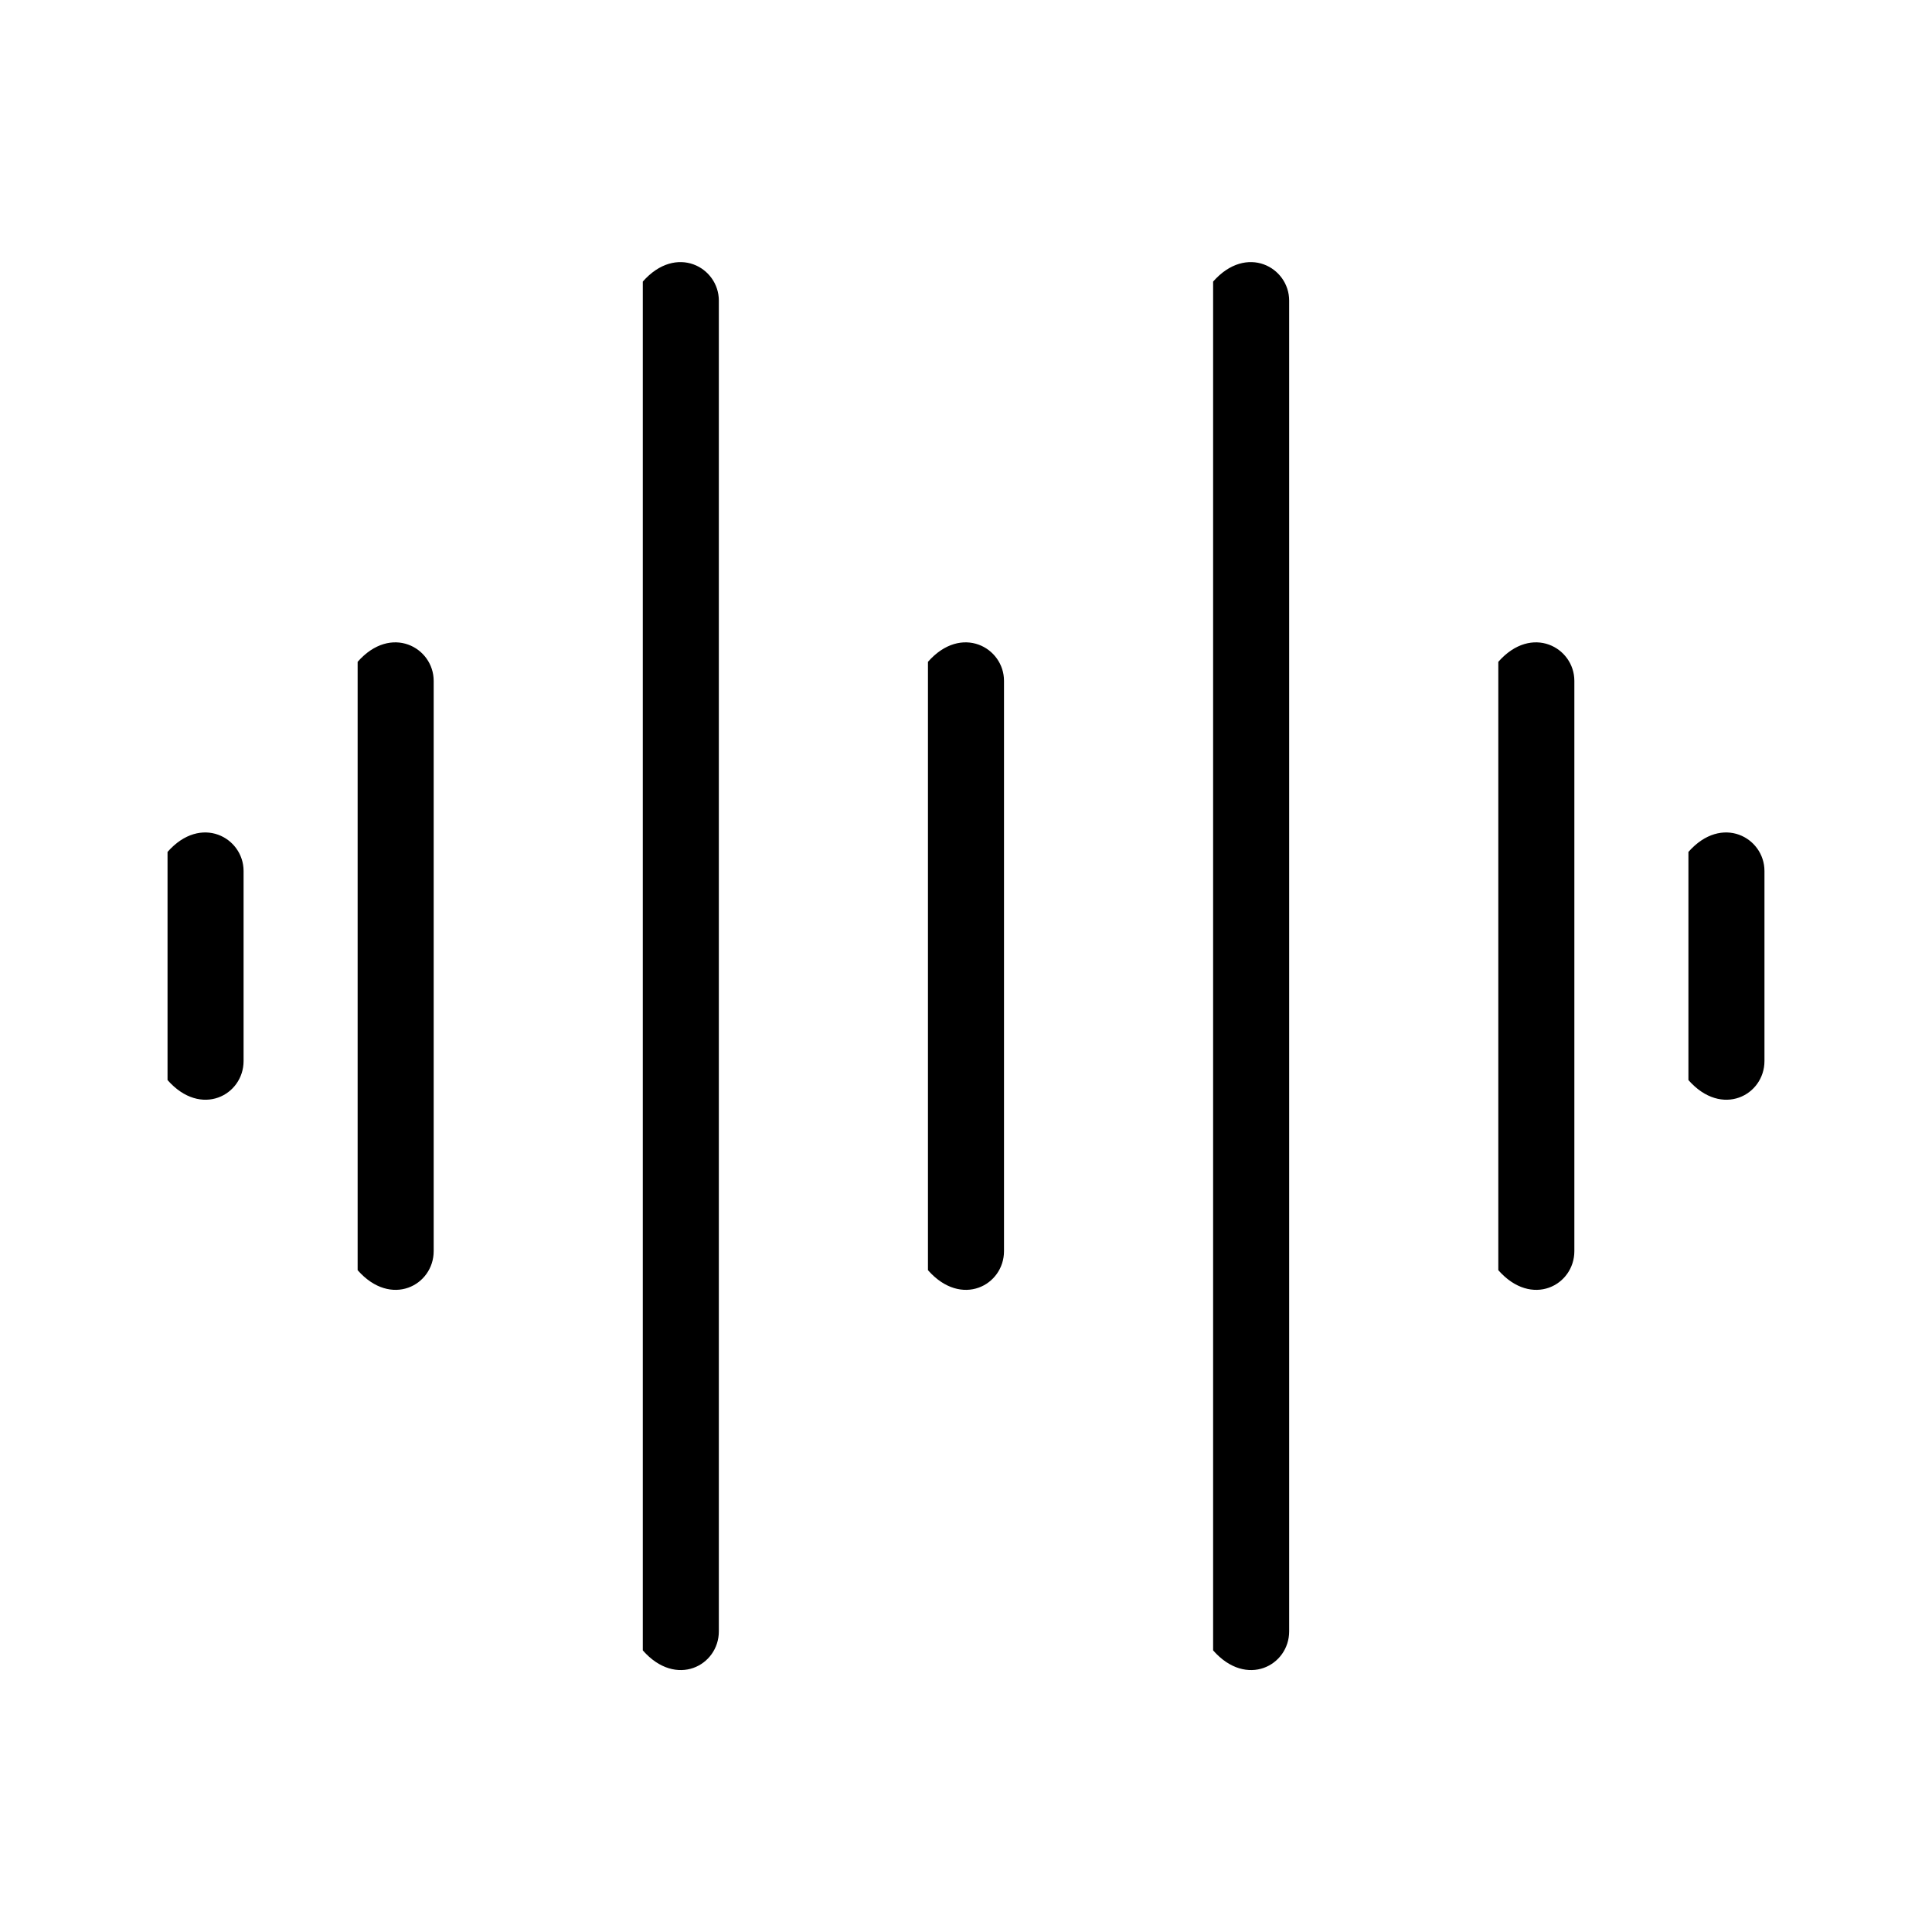
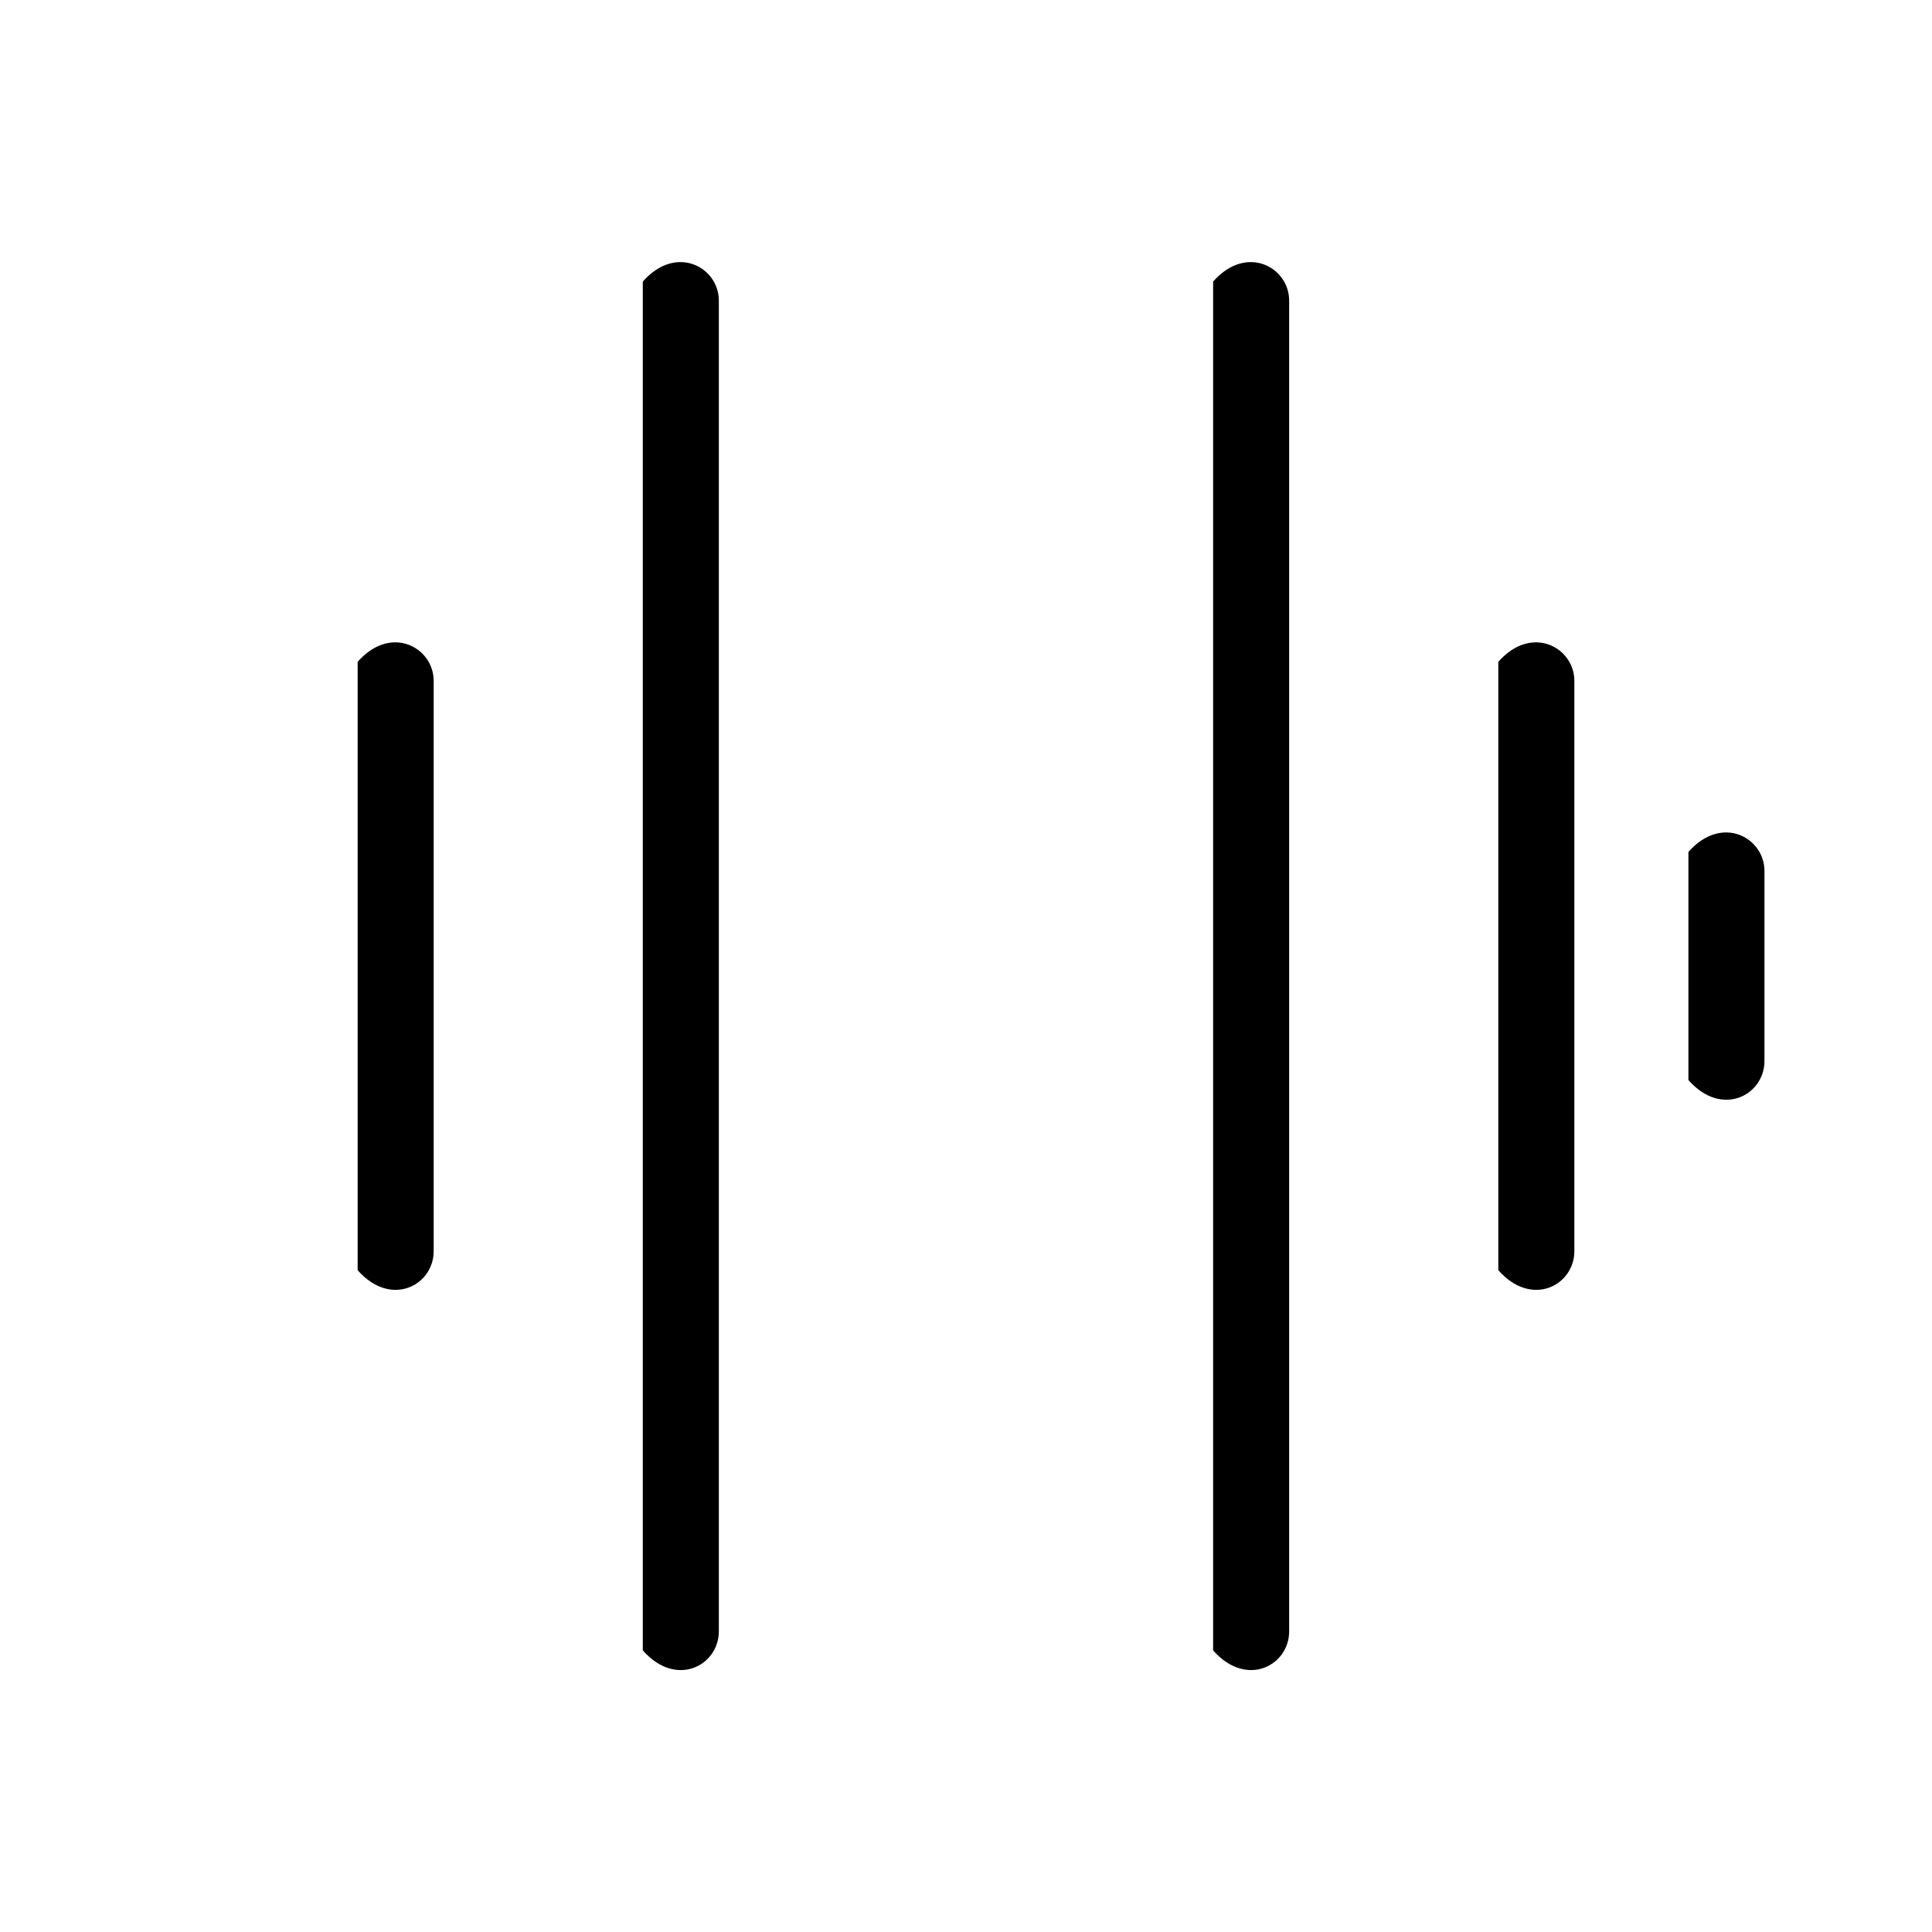
<svg xmlns="http://www.w3.org/2000/svg" fill="#000000" width="800px" height="800px" version="1.1" viewBox="144 144 512 512">
  <g>
-     <path d="m410.07 324.43c0-8.816-11.285-15.113-20.152-5.039v161.22c8.867 10.078 20.152 3.981 20.152-5.039z" />
    <path d="m561.22 324.43c0-8.816-11.285-15.113-20.152-5.039v161.22c8.867 10.078 20.152 3.981 20.152-5.039z" />
    <path d="m258.93 324.43c0-8.816-11.285-15.113-20.152-5.039v161.22c8.867 10.078 20.152 3.981 20.152-5.039z" />
    <path d="m334.5 223.66c0-8.816-11.285-15.113-20.152-5.039v362.75c8.867 10.078 20.152 3.981 20.152-5.039z" />
    <path d="m485.64 223.66c0-8.816-11.285-15.113-20.152-5.039v362.75c8.867 10.078 20.152 3.981 20.152-5.039z" />
-     <path d="m208.55 374.81c0-8.816-11.285-15.113-20.152-5.039v60.457c8.867 10.078 20.152 3.981 20.152-5.039z" />
    <path d="m611.6 374.81c0-8.816-11.285-15.113-20.152-5.039v60.457c8.867 10.078 20.152 3.981 20.152-5.039z" />
  </g>
</svg>